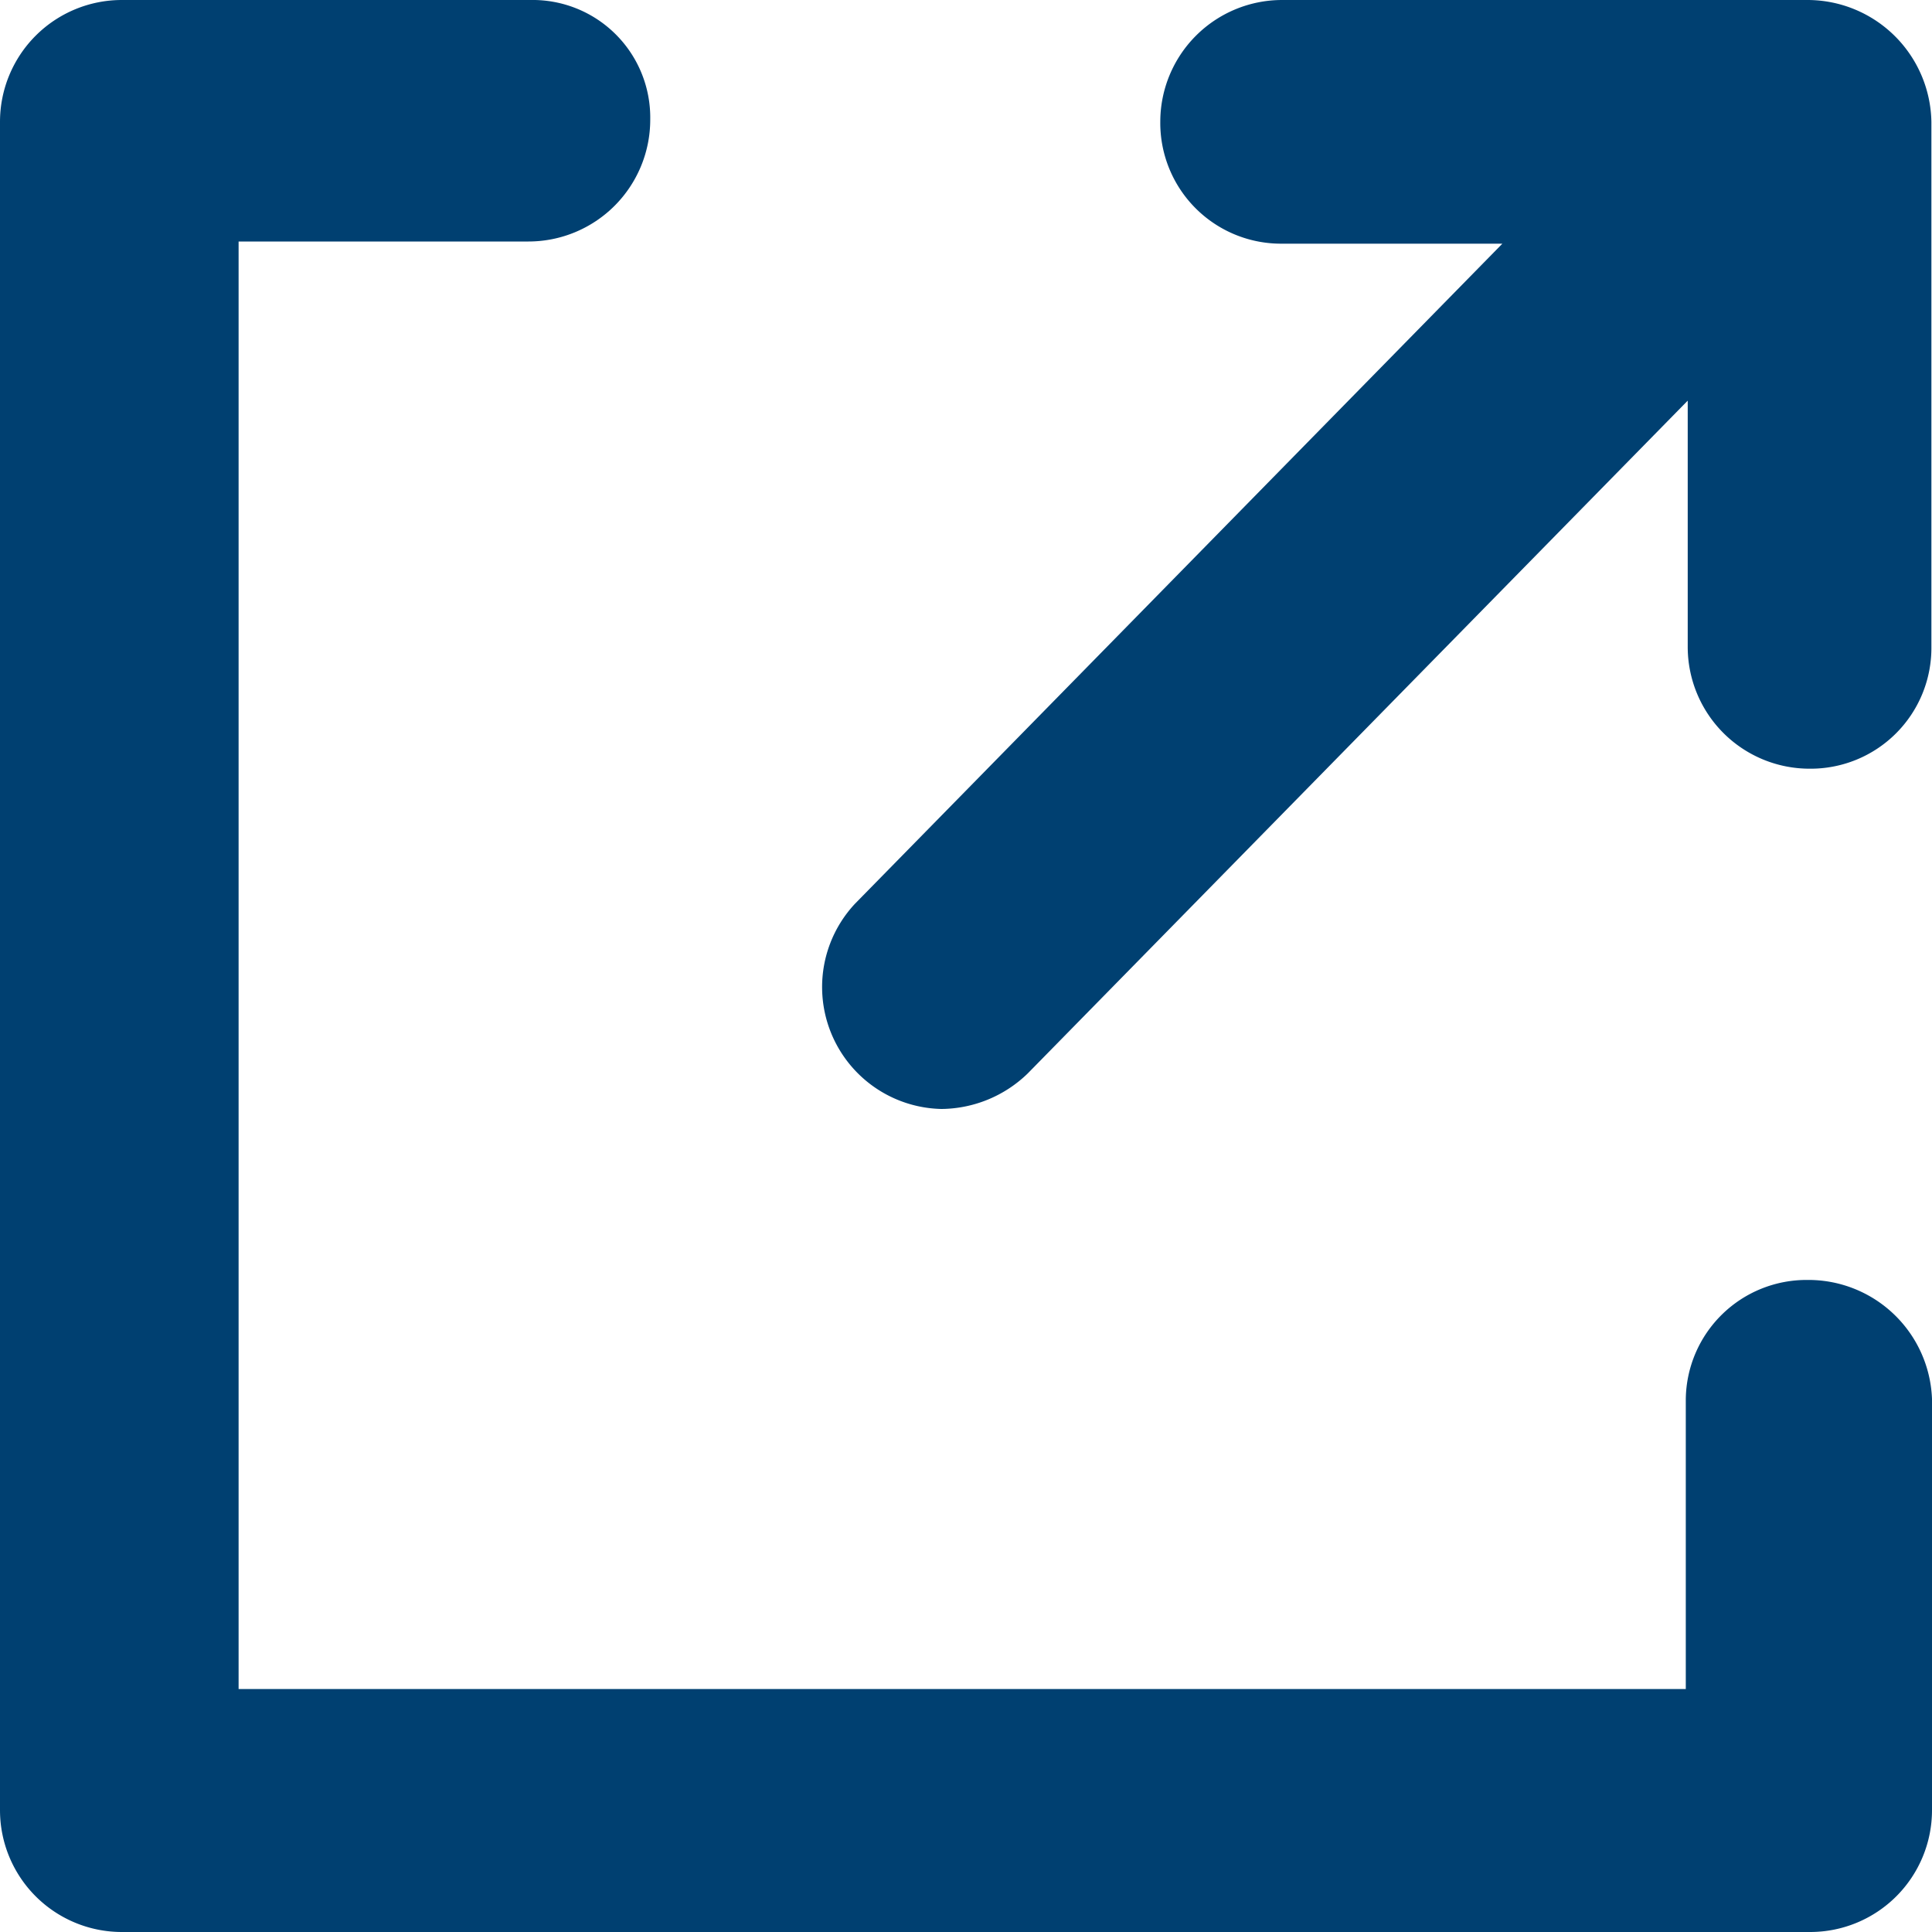
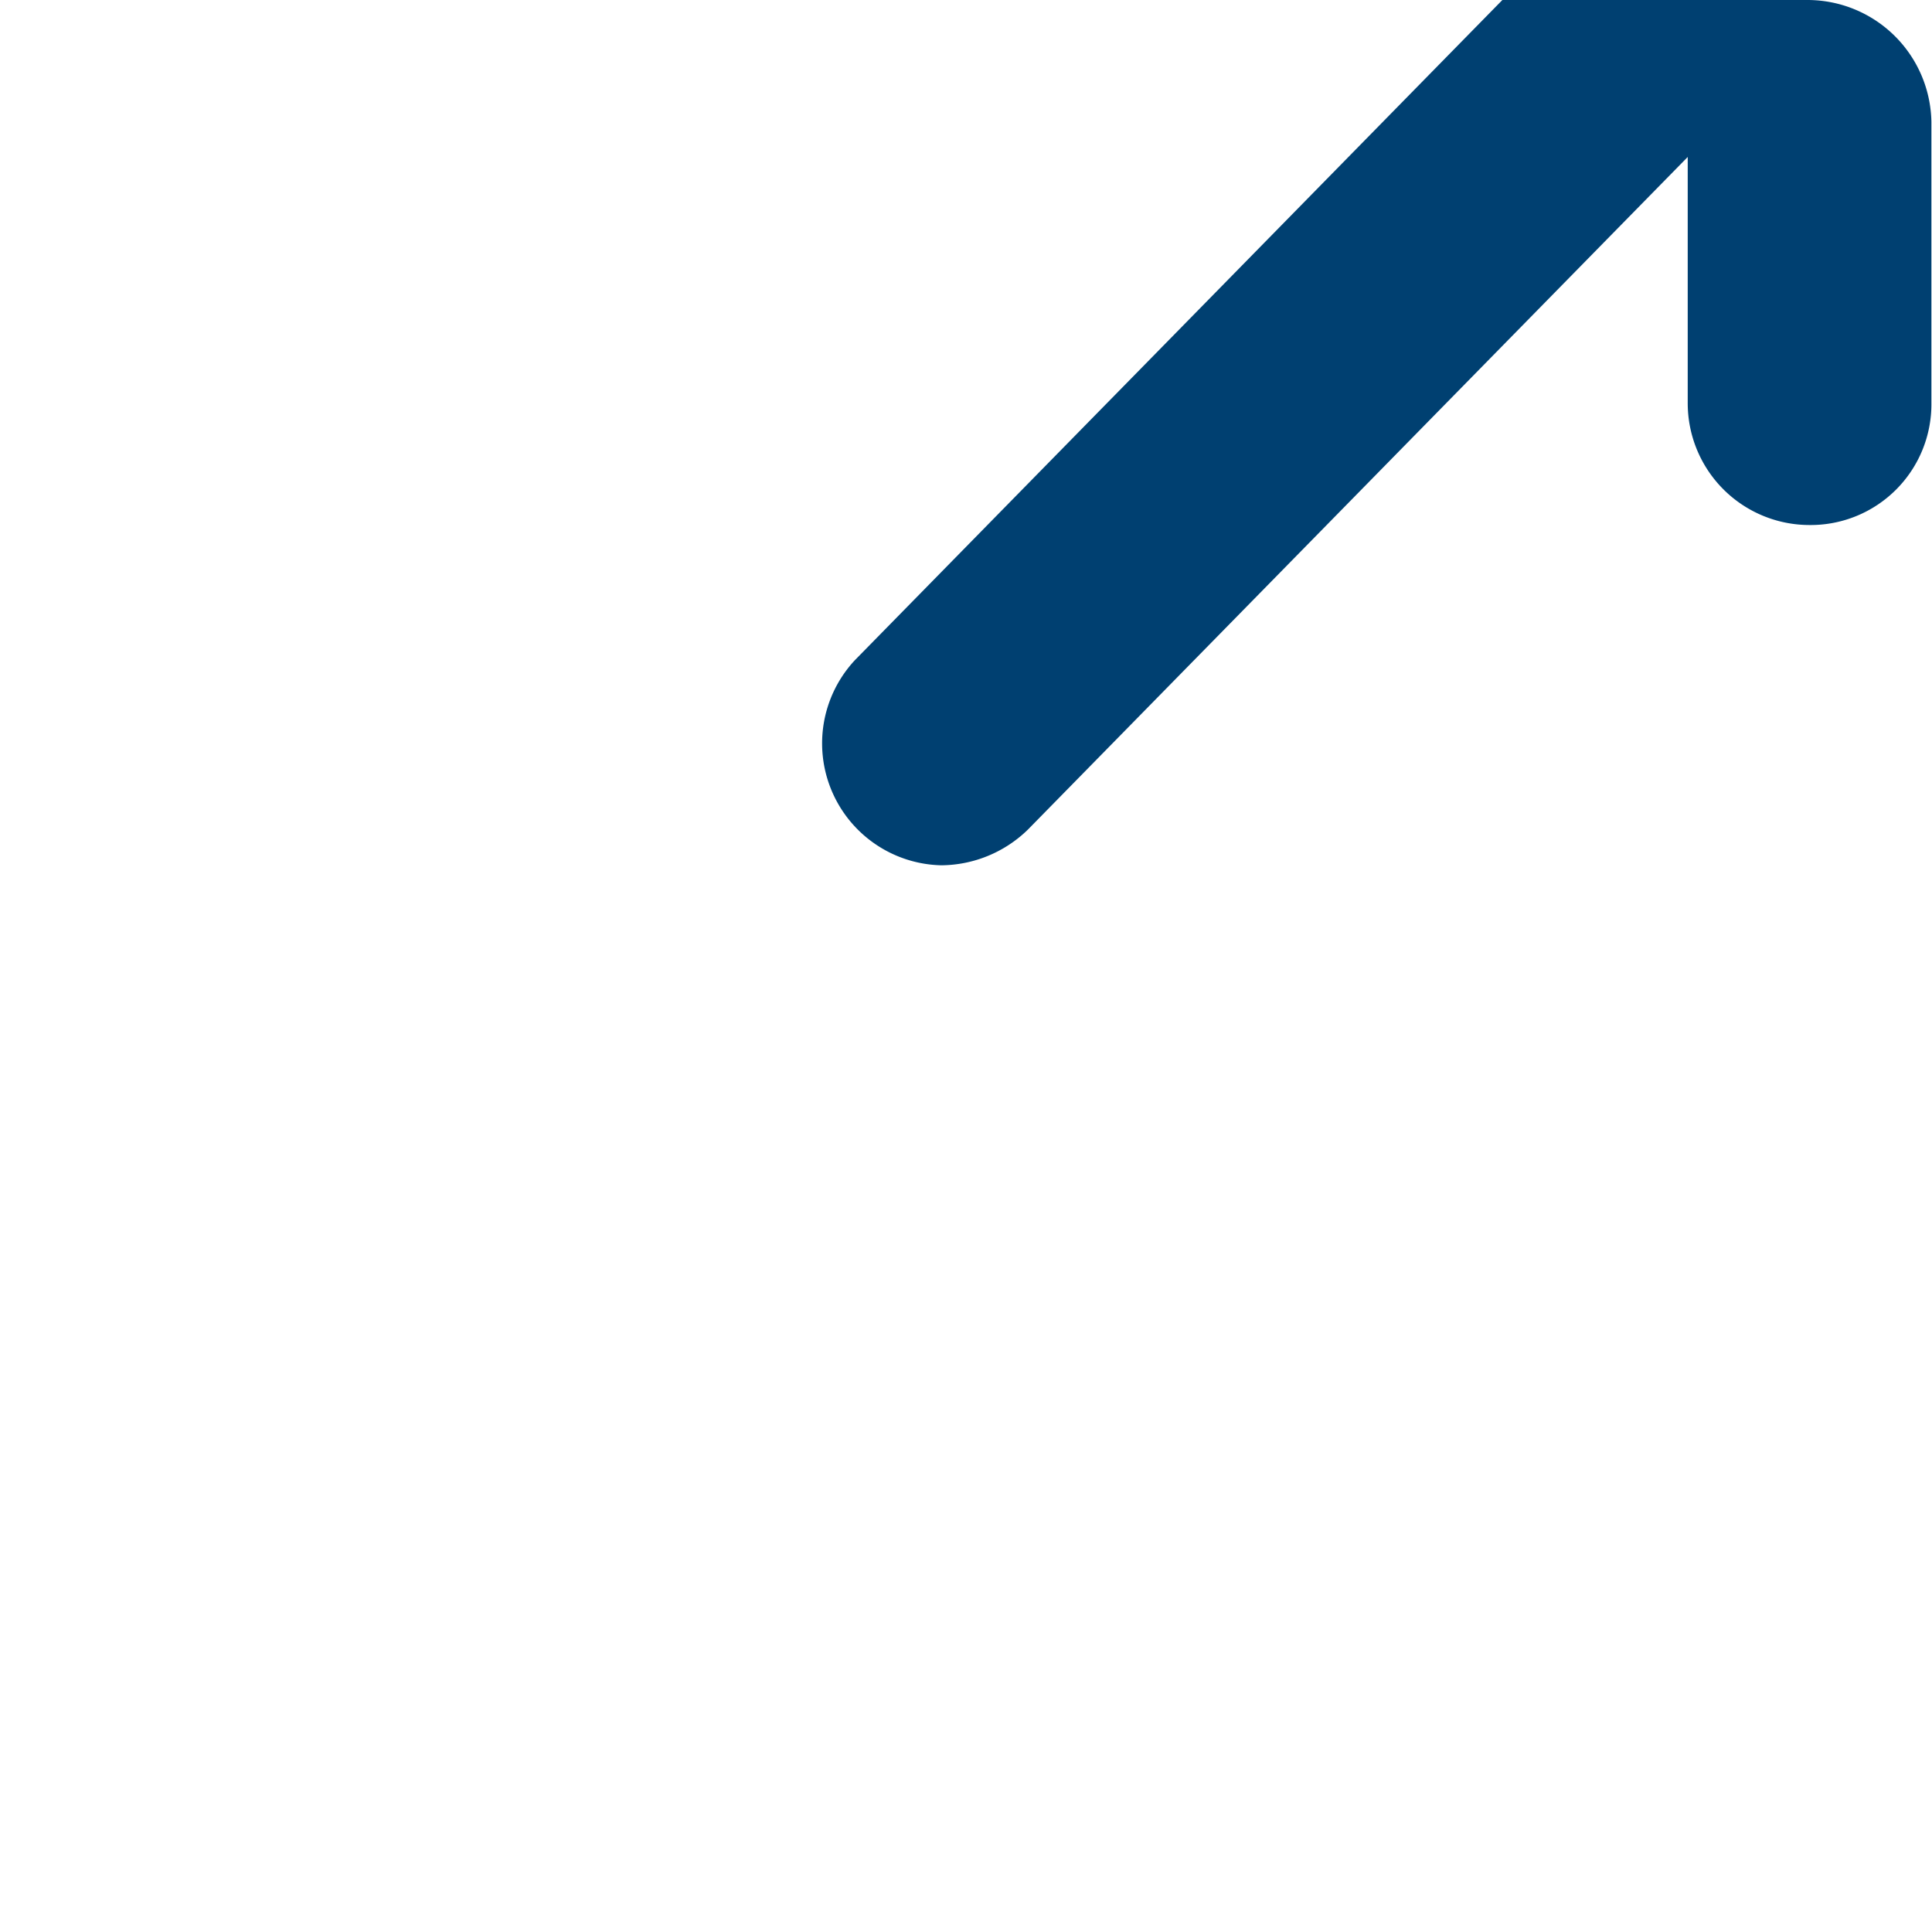
<svg xmlns="http://www.w3.org/2000/svg" width="16" height="16" viewBox="0 0 16 16">
  <g id="ic_external_link" transform="translate(-12 -12)">
-     <path id="Tracé_15330" data-name="Tracé 15330" d="M26.97,22.6a1,1,0,0,0-1.009.988v2.4H13.976V14h2.4a1.009,1.009,0,0,0,1.009-1.009A.974.974,0,0,0,16.394,12H13.009A1.009,1.009,0,0,0,12,13.009V26.991A1.009,1.009,0,0,0,13.009,28H26.991A1.009,1.009,0,0,0,28,26.991V23.585A1.024,1.024,0,0,0,26.97,22.6Z" transform="translate(0)" fill="#004071" />
-     <path id="Tracé_15331" data-name="Tracé 15331" d="M52.528,12H48.176a1.009,1.009,0,0,0-1.009,1.009,1,1,0,0,0,1.009,1.009H50l-5.361,5.466a1.01,1.01,0,0,0,.715,1.7,1.038,1.038,0,0,0,.715-.294l5.466-5.572v2.039a1.009,1.009,0,0,0,1.009,1.009,1,1,0,0,0,1.009-1.009V13.009A1.027,1.027,0,0,0,52.528,12Z" transform="translate(-25.558)" fill="#004071" />
+     <path id="Tracé_15331" data-name="Tracé 15331" d="M52.528,12H48.176H50l-5.361,5.466a1.01,1.01,0,0,0,.715,1.7,1.038,1.038,0,0,0,.715-.294l5.466-5.572v2.039a1.009,1.009,0,0,0,1.009,1.009,1,1,0,0,0,1.009-1.009V13.009A1.027,1.027,0,0,0,52.528,12Z" transform="translate(-25.558)" fill="#004071" />
  </g>
</svg>